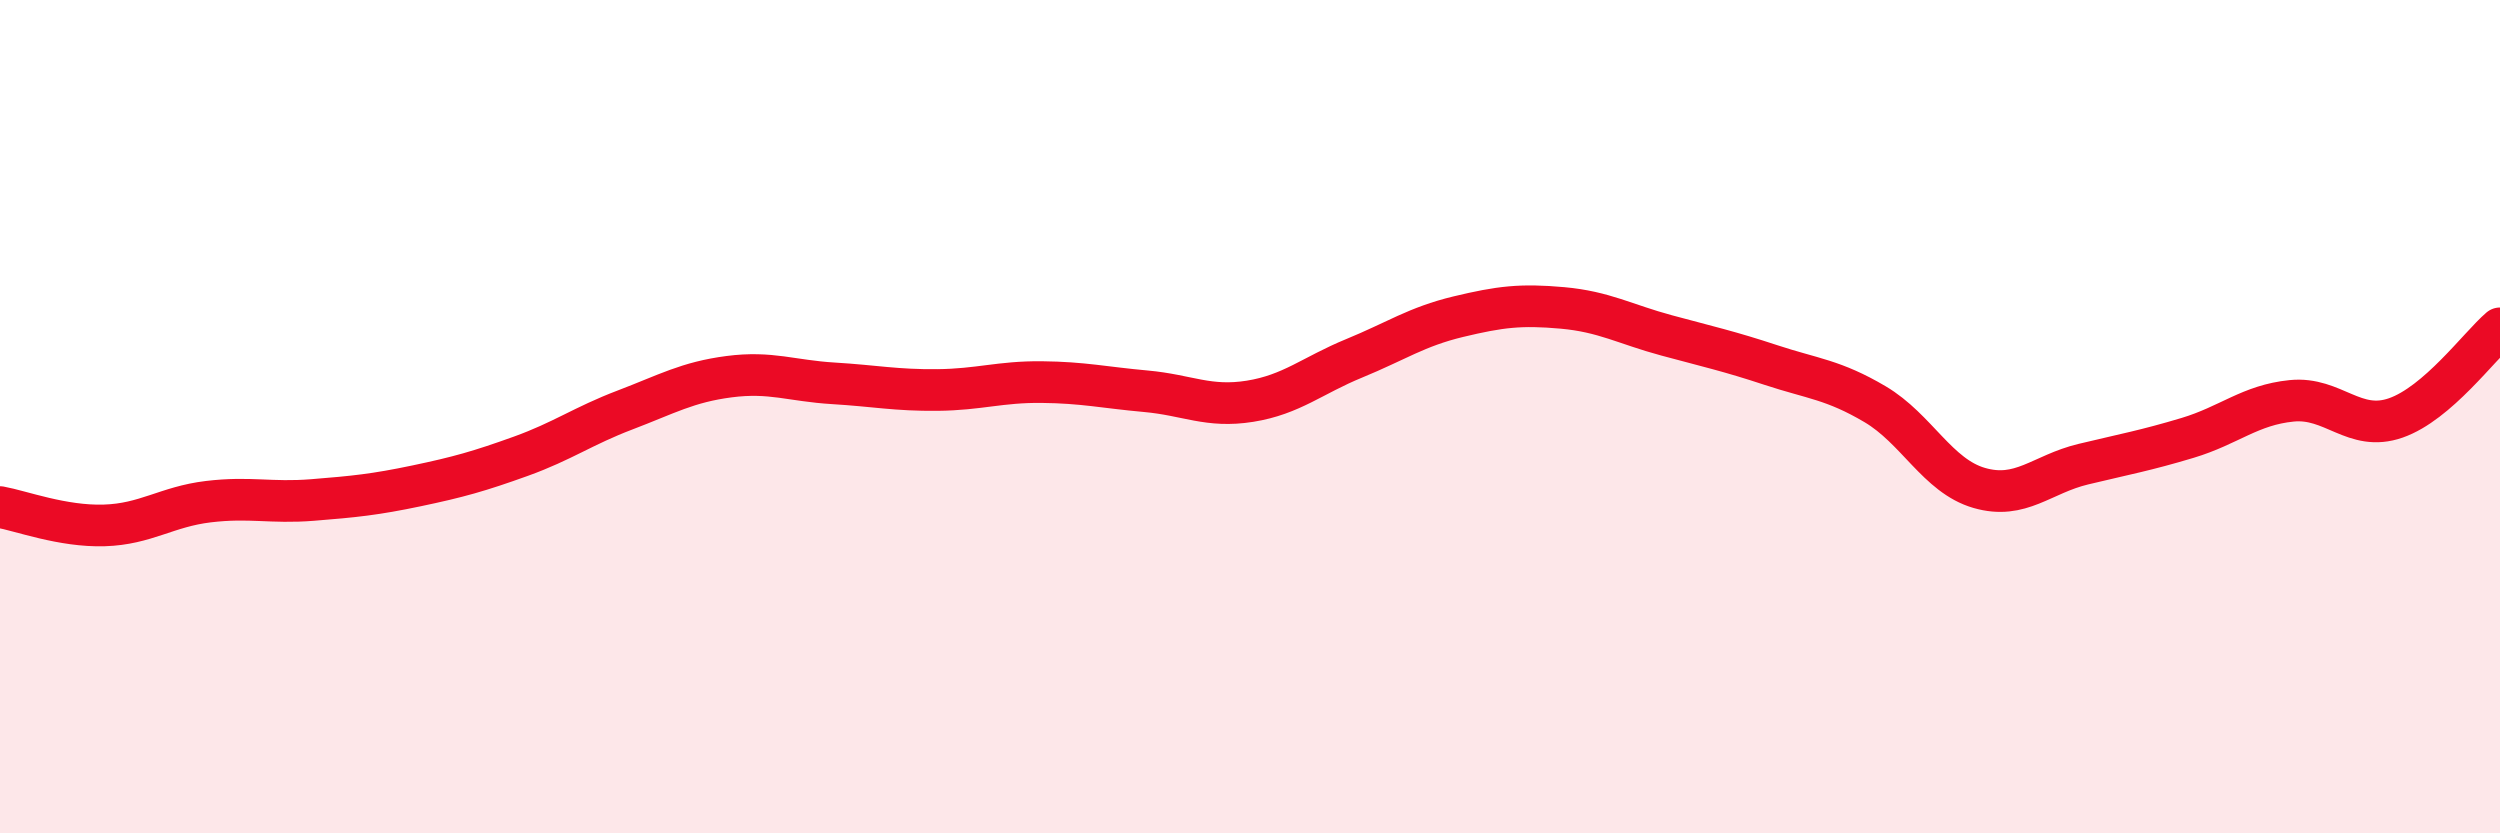
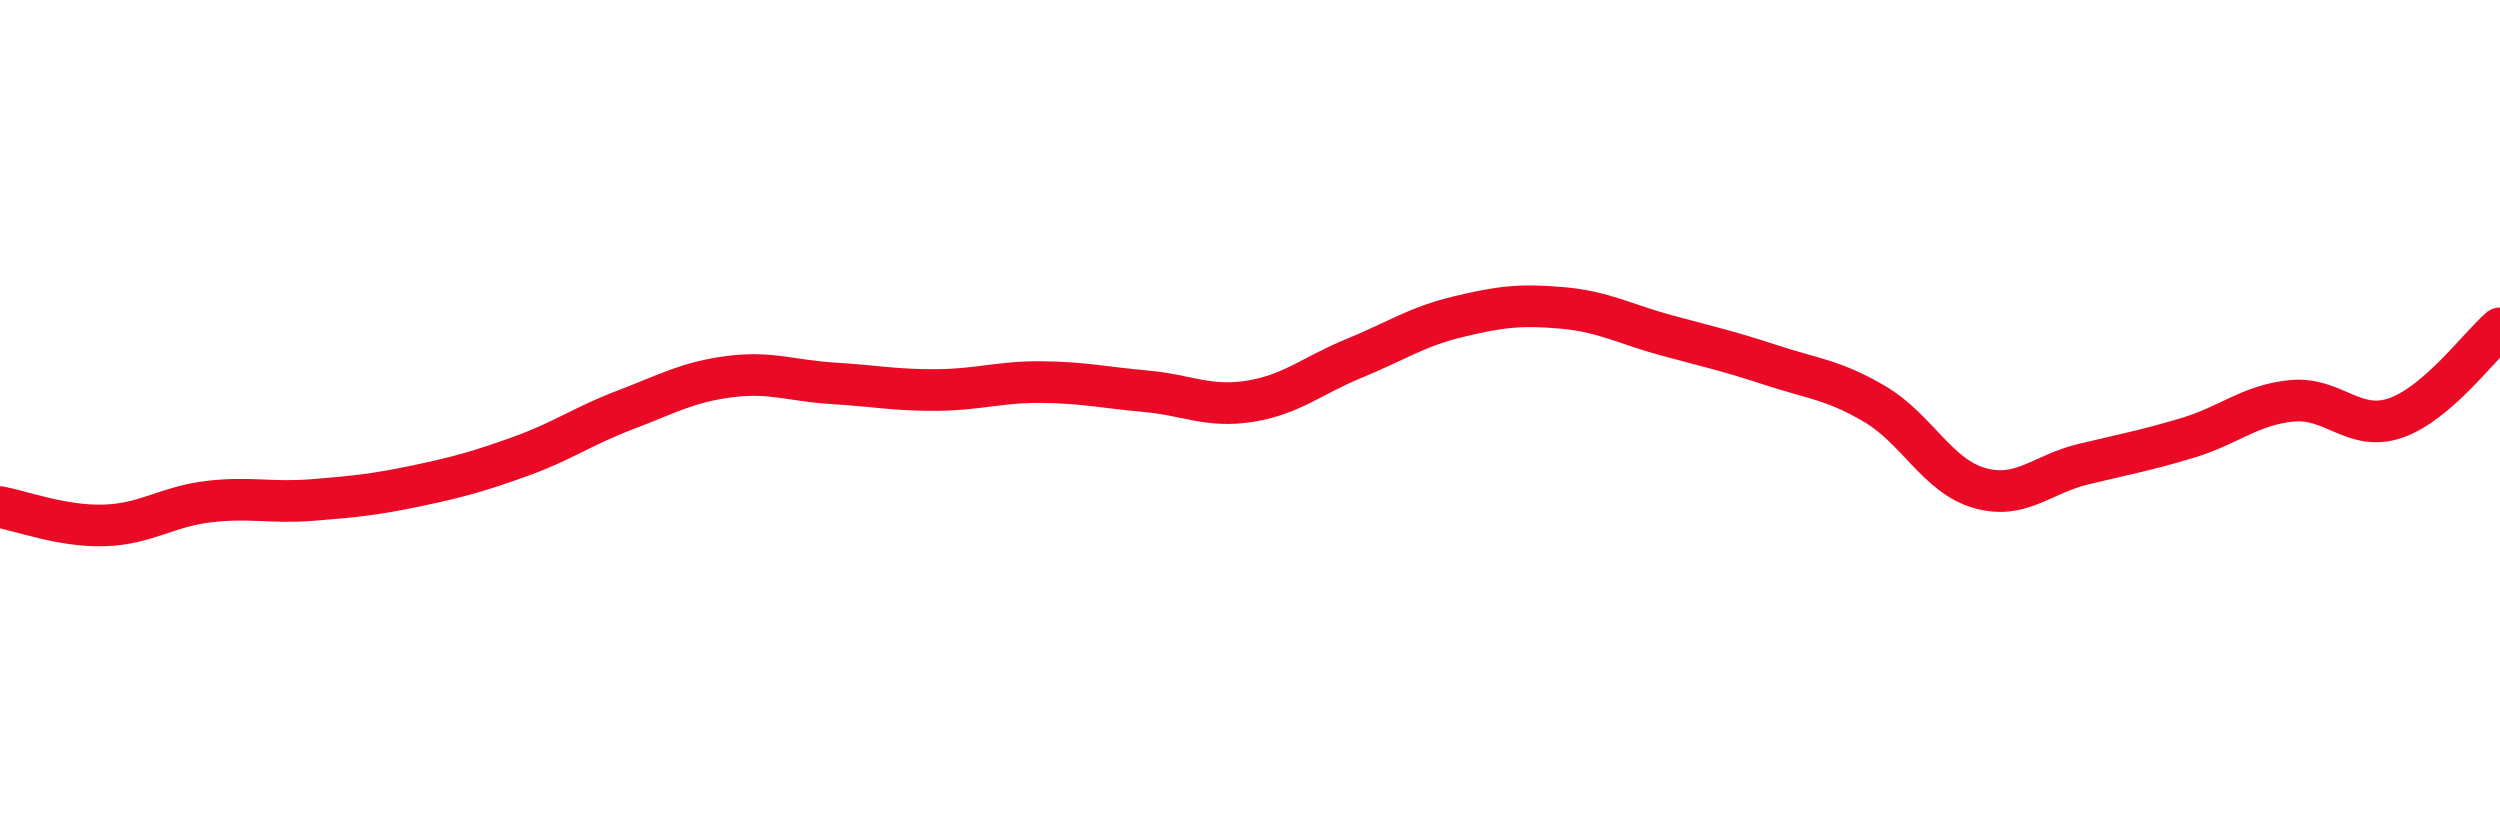
<svg xmlns="http://www.w3.org/2000/svg" width="60" height="20" viewBox="0 0 60 20">
-   <path d="M 0,12.17 C 0.5,12.26 1.5,12.64 2.5,12.61 C 3.5,12.58 4,12.16 5,12.04 C 6,11.92 6.5,12.08 7.5,12 C 8.5,11.92 9,11.87 10,11.66 C 11,11.45 11.5,11.31 12.5,10.95 C 13.5,10.59 14,10.22 15,9.84 C 16,9.46 16.5,9.17 17.5,9.04 C 18.5,8.91 19,9.14 20,9.2 C 21,9.26 21.5,9.37 22.5,9.36 C 23.5,9.35 24,9.16 25,9.17 C 26,9.18 26.5,9.3 27.5,9.39 C 28.5,9.48 29,9.79 30,9.63 C 31,9.47 31.5,9.01 32.5,8.6 C 33.5,8.19 34,7.84 35,7.6 C 36,7.36 36.5,7.3 37.5,7.39 C 38.5,7.48 39,7.78 40,8.05 C 41,8.32 41.5,8.43 42.5,8.76 C 43.5,9.09 44,9.11 45,9.7 C 46,10.29 46.5,11.42 47.5,11.71 C 48.5,12 49,11.38 50,11.14 C 51,10.9 51.5,10.81 52.5,10.51 C 53.5,10.21 54,9.72 55,9.62 C 56,9.52 56.5,10.38 57.5,10.03 C 58.5,9.68 59.5,8.31 60,7.88L60 20L0 20Z" fill="#EB0A25" opacity="0.1" stroke-linecap="round" stroke-linejoin="round" />
  <path d="M 0,12.17 C 0.5,12.26 1.5,12.64 2.5,12.61 C 3.5,12.58 4,12.16 5,12.04 C 6,11.92 6.5,12.08 7.5,12 C 8.5,11.92 9,11.87 10,11.66 C 11,11.45 11.5,11.31 12.5,10.95 C 13.5,10.59 14,10.22 15,9.84 C 16,9.46 16.5,9.17 17.5,9.04 C 18.5,8.91 19,9.14 20,9.2 C 21,9.26 21.5,9.37 22.5,9.36 C 23.5,9.35 24,9.16 25,9.17 C 26,9.18 26.5,9.3 27.5,9.39 C 28.5,9.48 29,9.79 30,9.63 C 31,9.47 31.5,9.01 32.5,8.6 C 33.5,8.19 34,7.84 35,7.6 C 36,7.36 36.5,7.3 37.5,7.39 C 38.5,7.48 39,7.78 40,8.05 C 41,8.32 41.5,8.43 42.5,8.76 C 43.5,9.09 44,9.11 45,9.7 C 46,10.29 46.5,11.42 47.5,11.71 C 48.5,12 49,11.38 50,11.14 C 51,10.9 51.5,10.81 52.5,10.51 C 53.5,10.21 54,9.72 55,9.62 C 56,9.52 56.5,10.38 57.5,10.03 C 58.5,9.68 59.5,8.31 60,7.88" stroke="#EB0A25" stroke-width="1" fill="none" stroke-linecap="round" stroke-linejoin="round" />
</svg>